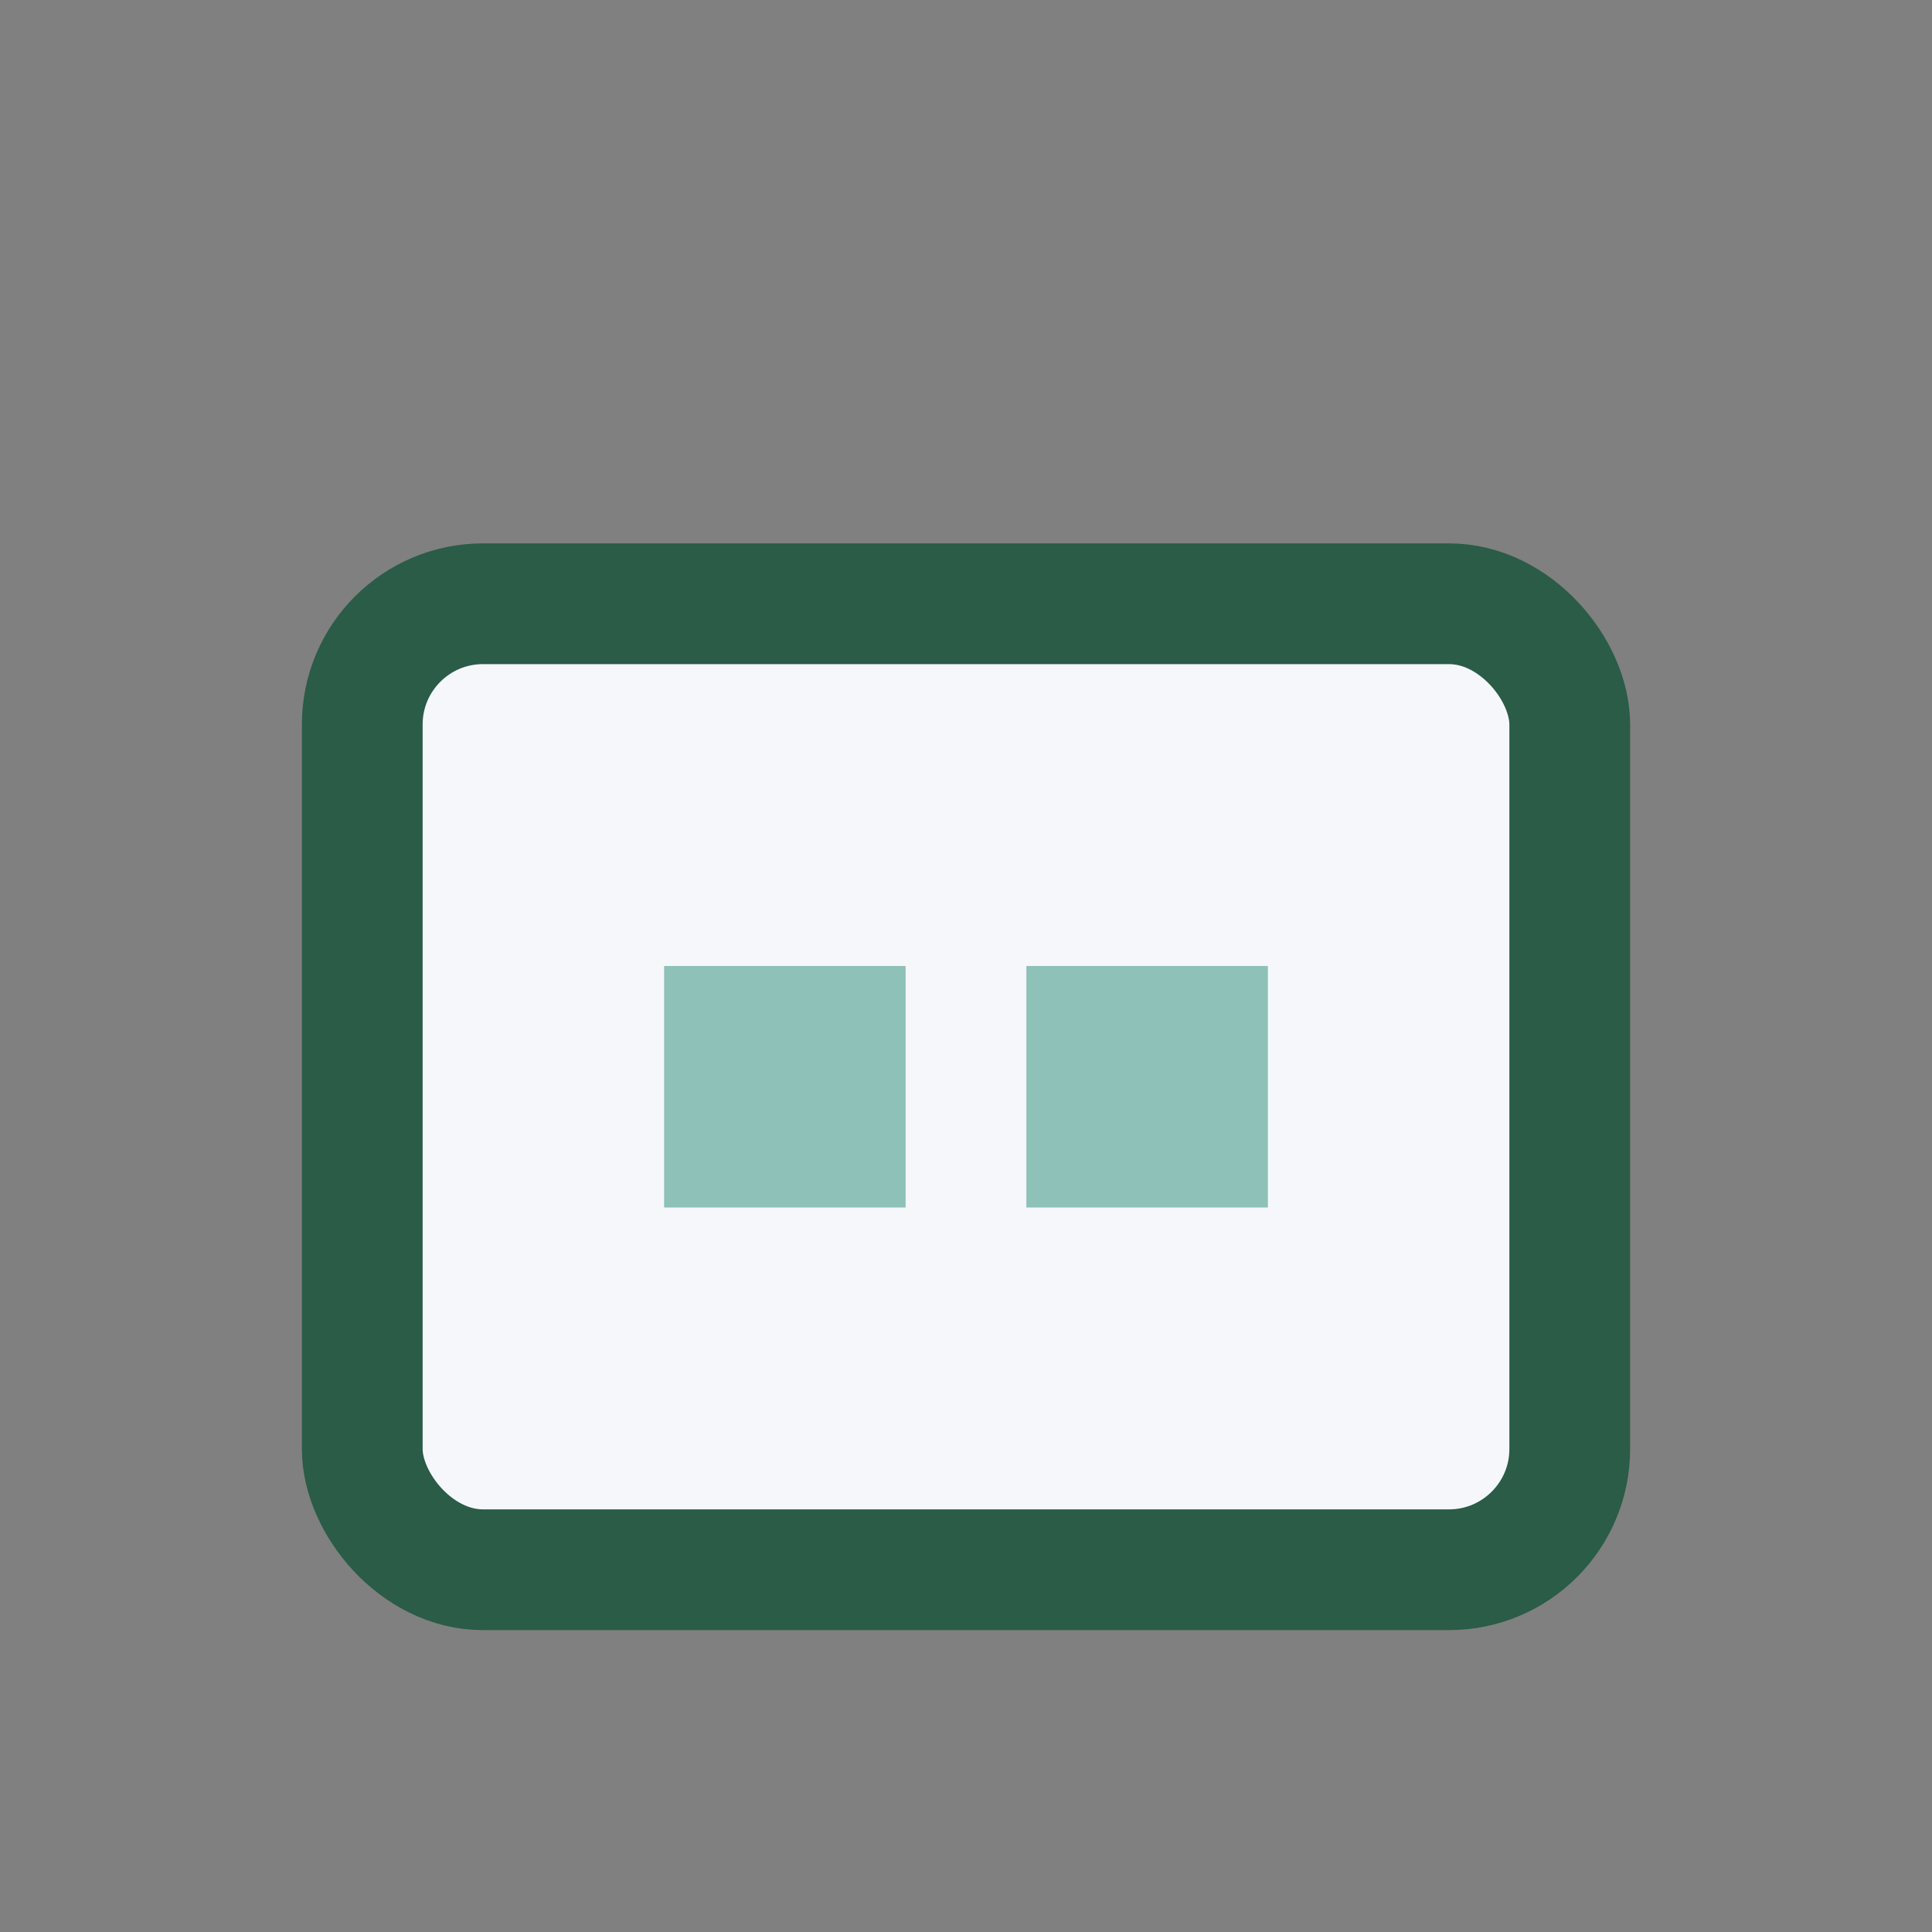
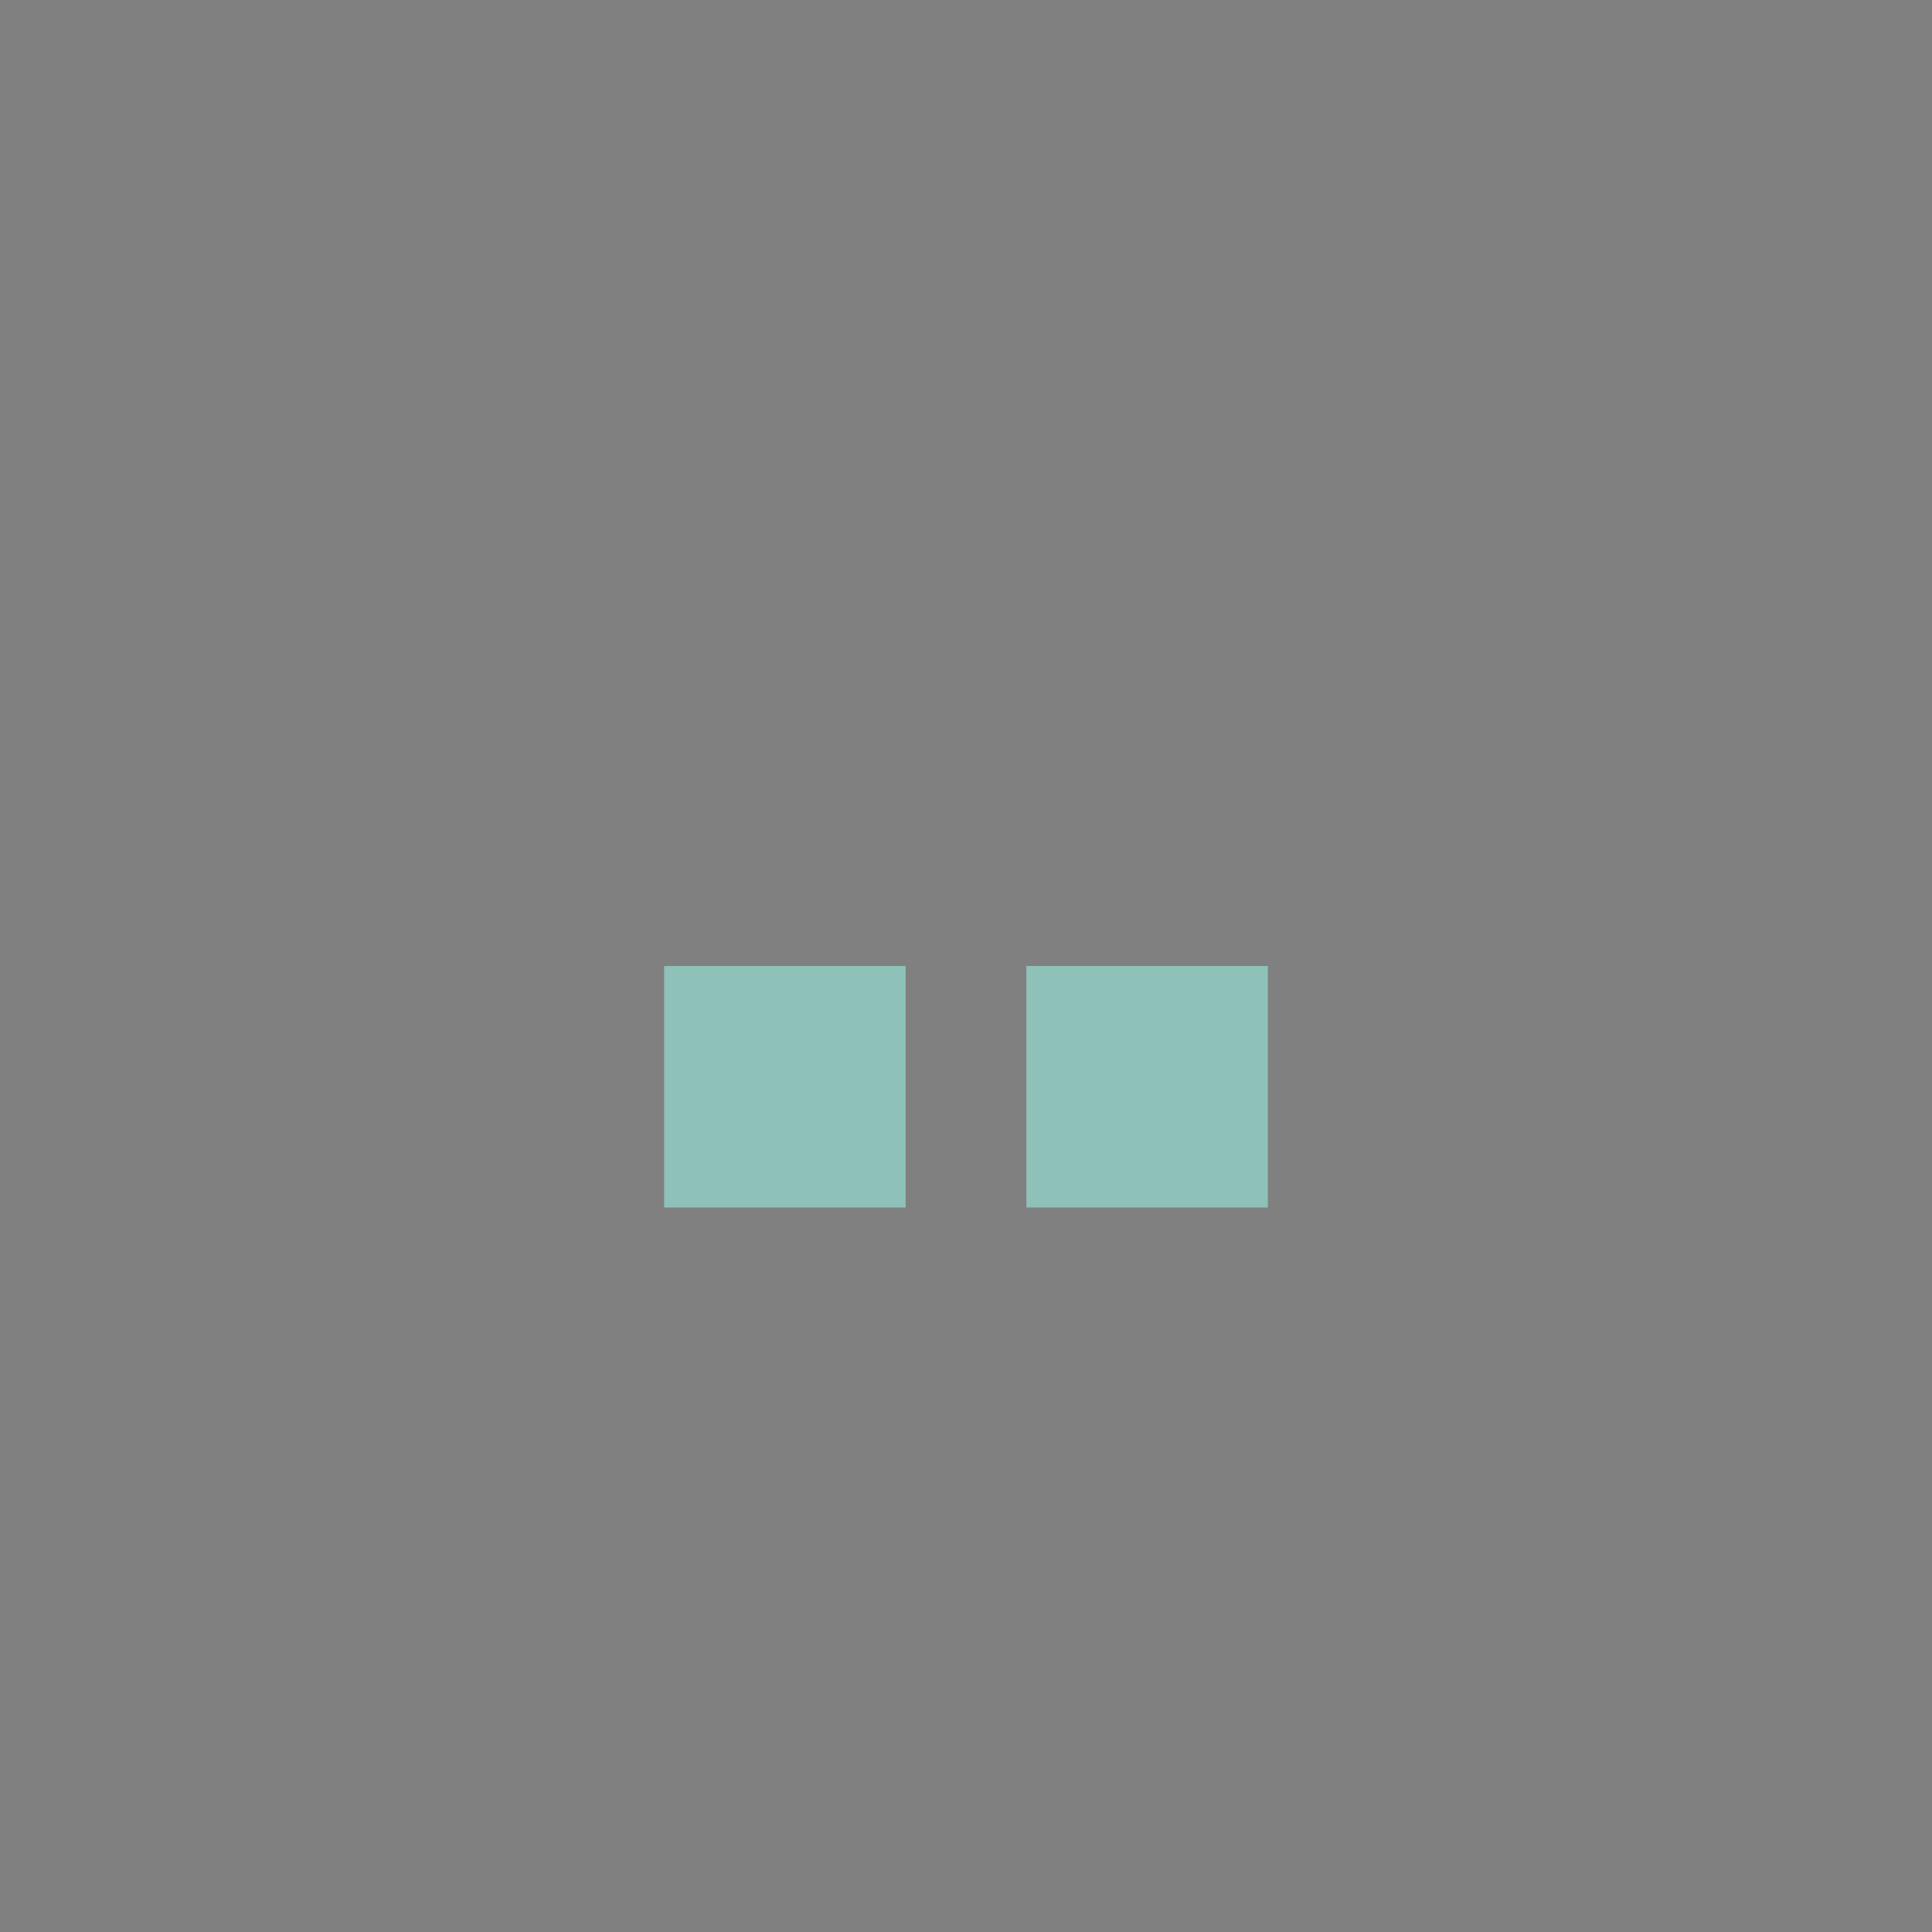
<svg xmlns="http://www.w3.org/2000/svg" width="32" height="32" viewBox="0 0 32 32">
  <rect x="0" y="0" width="32" height="32" fill="#808080" stroke="none" />
-   <rect x="6" y="10" width="20" height="16" rx="2" fill="#F5F7FA" stroke="#2A5C48" stroke-width="2" />
  <rect x="11" y="16" width="4" height="4" fill="#8EC1B8" />
  <rect x="17" y="16" width="4" height="4" fill="#8EC1B8" />
</svg>